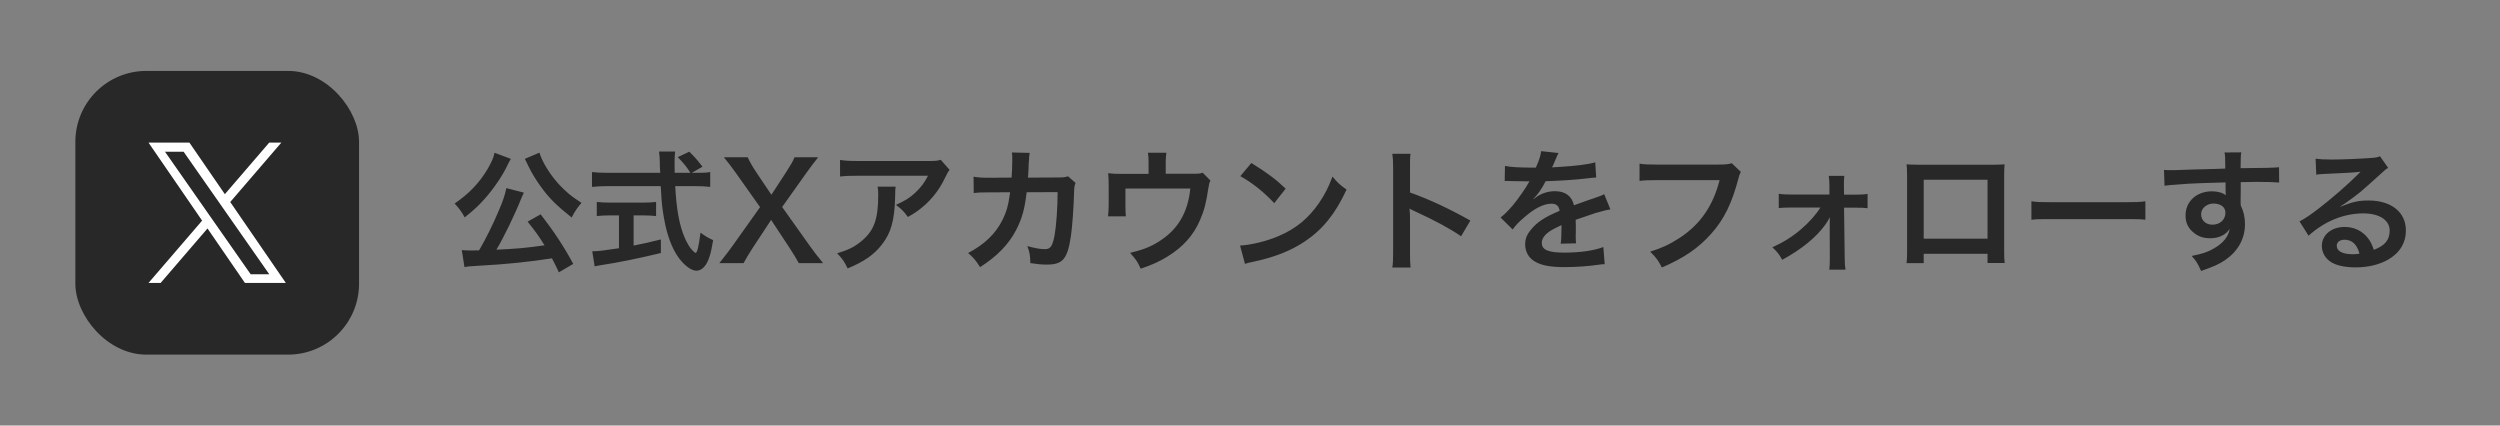
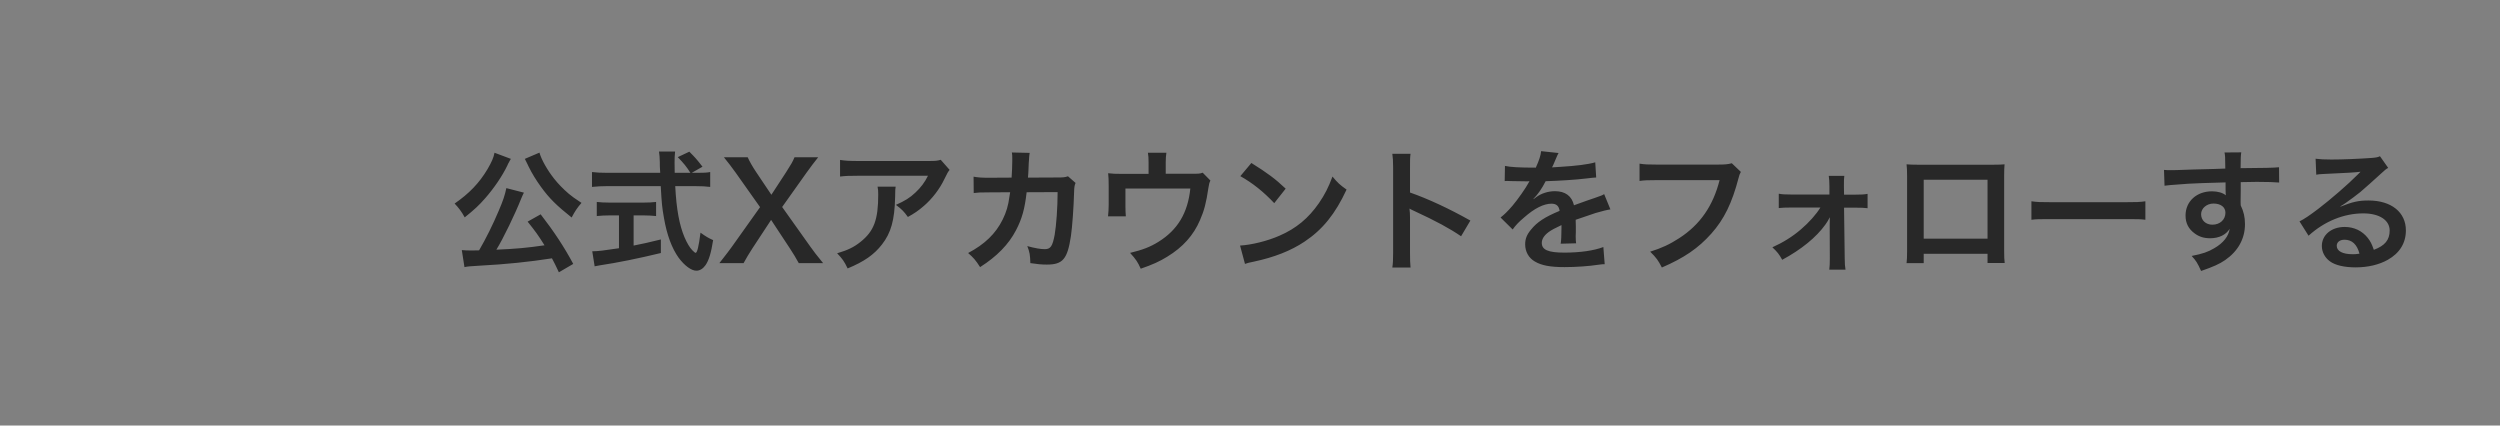
<svg xmlns="http://www.w3.org/2000/svg" width="282" height="48" viewBox="0 0 282 48" fill="none">
  <rect x="0" y="0" width="282" height="48" fill="#808080" stroke="none" />
-   <rect x="8.5" y="8" width="32" height="32" rx="8" fill="#282828" />
-   <path d="M25.97 22.788L31.738 16.083H30.371L25.363 21.904L21.363 16.083H16.75L22.799 24.886L16.75 31.917H18.117L23.405 25.769L27.63 31.917H32.243L25.97 22.788H25.97ZM24.098 24.964L23.485 24.087L18.609 17.112H20.709L24.644 22.741L25.257 23.618L30.372 30.934H28.273L24.098 24.964V24.964Z" fill="white" />
  <path d="M64.661 29.77L63.041 30.715C62.666 29.905 62.531 29.65 62.261 29.14C59.666 29.545 57.041 29.815 54.146 29.965C52.961 30.04 52.841 30.04 52.391 30.13L52.091 28.21C52.421 28.24 52.766 28.255 53.186 28.255C53.531 28.255 53.621 28.255 54.041 28.24C54.836 26.875 55.586 25.36 56.246 23.8C56.741 22.645 56.951 22.03 57.116 21.22L59.096 21.73C59.006 21.91 58.946 22.03 58.796 22.39C58.091 24.175 56.756 26.92 55.991 28.165C58.361 28.06 59.426 27.955 61.421 27.67C60.731 26.56 60.371 26.065 59.516 25L60.986 24.175C62.456 26.065 63.656 27.88 64.661 29.77ZM55.781 17.23L57.626 17.92C57.566 18.01 57.566 18.01 57.491 18.145C57.476 18.175 57.461 18.22 57.416 18.295C57.326 18.445 57.326 18.445 57.221 18.685C56.651 19.87 55.706 21.25 54.731 22.36C54.011 23.185 53.516 23.635 52.421 24.52C52.046 23.845 51.746 23.455 51.281 22.96C52.931 21.82 54.056 20.65 54.986 19.09C55.451 18.295 55.691 17.755 55.781 17.23ZM59.201 17.92L60.851 17.215C61.061 17.995 61.751 19.21 62.516 20.17C62.981 20.755 63.506 21.295 64.166 21.865C64.556 22.18 64.751 22.33 65.591 22.885C65.096 23.455 64.856 23.83 64.481 24.535C62.771 23.17 61.961 22.375 61.016 21.07C60.461 20.305 59.996 19.54 59.636 18.805C59.606 18.73 59.546 18.625 59.471 18.46C59.426 18.355 59.426 18.355 59.321 18.16C59.246 18.01 59.246 18.01 59.201 17.92ZM78.026 19.495H78.656C79.361 19.495 79.736 19.48 80.111 19.405V21.085C79.691 21.025 79.106 20.995 78.356 20.995H76.166C76.301 23.605 76.631 25.39 77.216 26.77C77.501 27.43 77.801 27.94 78.116 28.255C78.266 28.405 78.416 28.525 78.461 28.525C78.641 28.525 78.821 27.805 79.016 26.245C79.646 26.695 79.901 26.845 80.441 27.085C80.216 28.525 79.961 29.365 79.586 29.905C79.301 30.31 78.941 30.535 78.551 30.535C77.981 30.535 77.216 29.965 76.556 29.08C75.791 28.015 75.221 26.5 74.891 24.565C74.681 23.35 74.651 23.08 74.531 20.995H68.531C67.871 20.995 67.331 21.025 66.776 21.085V19.405C67.241 19.465 67.796 19.495 68.531 19.495H74.471C74.426 18.715 74.426 18.715 74.426 18.265C74.426 17.89 74.381 17.365 74.336 17.095H76.151C76.106 17.47 76.091 17.875 76.091 18.31C76.091 18.565 76.091 19 76.106 19.495H77.876C77.456 18.82 77.111 18.4 76.451 17.725L77.756 17.11C78.401 17.755 78.581 17.95 79.241 18.805L78.026 19.495ZM69.821 24.295H68.831C68.261 24.295 67.736 24.325 67.316 24.37V22.78C67.691 22.825 68.201 22.855 68.861 22.855H72.491C73.151 22.855 73.631 22.825 74.006 22.78V24.37C73.571 24.325 73.076 24.295 72.506 24.295H71.471V27.7C72.521 27.49 73.106 27.37 74.546 27.01V28.54C72.011 29.155 69.641 29.635 67.631 29.935C67.496 29.965 67.331 29.995 67.076 30.04L66.806 28.345C67.436 28.345 68.141 28.255 69.821 28V24.295ZM92.846 29.68H90.101C89.801 29.125 89.471 28.585 89.096 28.015L86.981 24.805L84.881 28C84.521 28.54 84.146 29.185 83.876 29.68H81.146C82.031 28.555 82.241 28.27 82.556 27.835L85.736 23.365L82.976 19.465C82.571 18.895 82.121 18.31 81.656 17.74H84.341C84.536 18.19 84.896 18.82 85.301 19.42L87.011 21.97L88.676 19.42C89.231 18.55 89.411 18.25 89.621 17.74H92.291C91.871 18.265 91.436 18.835 90.986 19.465L88.226 23.35L91.406 27.82C91.751 28.315 92.111 28.78 92.846 29.68ZM106.114 18.025L107.119 19.165C106.909 19.42 106.909 19.435 106.519 20.215C105.994 21.325 105.124 22.45 104.209 23.23C103.609 23.755 103.114 24.085 102.409 24.475C101.959 23.845 101.734 23.62 101.059 23.11C102.064 22.66 102.634 22.315 103.249 21.73C103.864 21.16 104.329 20.545 104.674 19.825H96.799C95.749 19.825 95.374 19.84 94.759 19.915V18.04C95.329 18.13 95.794 18.16 96.829 18.16H104.659C105.559 18.16 105.694 18.145 106.114 18.025ZM98.989 21.055H101.029C100.984 21.34 100.984 21.355 100.969 22.27C100.909 24.835 100.504 26.275 99.484 27.58C98.584 28.735 97.489 29.5 95.614 30.28C95.224 29.47 95.029 29.2 94.429 28.57C95.644 28.21 96.319 27.88 97.054 27.295C98.584 26.08 99.064 24.79 99.064 21.955C99.064 21.505 99.049 21.37 98.989 21.055ZM120.469 19.885L121.324 20.635C121.204 20.905 121.174 21.115 121.159 21.64C121.114 23.335 120.949 25.645 120.799 26.635C120.409 29.23 119.884 29.845 118.084 29.845C117.514 29.845 117.004 29.8 116.224 29.68C116.194 28.735 116.149 28.45 115.879 27.76C116.764 28 117.364 28.105 117.859 28.105C118.504 28.105 118.729 27.775 118.969 26.47C119.149 25.435 119.299 23.395 119.299 21.67L115.804 21.685C115.594 23.56 115.279 24.685 114.604 25.975C113.779 27.565 112.444 28.93 110.554 30.13C110.044 29.335 109.834 29.095 109.204 28.54C111.079 27.55 112.309 26.365 113.104 24.76C113.509 23.935 113.734 23.2 113.869 22.15C113.899 21.94 113.929 21.79 113.944 21.685L111.454 21.7C110.539 21.7 110.329 21.715 109.834 21.775L109.819 19.93C110.329 20.02 110.734 20.05 111.484 20.05L114.109 20.035C114.154 19.465 114.184 18.595 114.184 18.16V17.785C114.184 17.59 114.184 17.47 114.139 17.2L116.149 17.245C116.119 17.44 116.104 17.5 116.089 17.71C116.089 17.8 116.074 17.89 116.074 17.995C116.044 18.31 116.044 18.31 116.014 19.09C115.999 19.42 115.999 19.555 115.954 20.035L119.284 20.02C119.959 20.02 120.094 20.005 120.469 19.885ZM135.664 19.48L136.534 20.365C136.399 20.65 136.384 20.74 136.309 21.19C136.054 22.915 135.829 23.755 135.364 24.82C134.629 26.545 133.429 27.88 131.659 28.96C130.759 29.515 129.979 29.86 128.674 30.31C128.329 29.545 128.149 29.275 127.474 28.525C128.899 28.18 129.724 27.865 130.669 27.28C132.844 25.93 133.984 24.025 134.269 21.265H126.949V23.2C126.949 23.665 126.964 24.07 126.994 24.4H124.984C125.029 24.025 125.059 23.56 125.059 23.14V20.965C125.059 20.335 125.044 19.945 124.999 19.54C125.524 19.6 125.794 19.615 126.619 19.615H129.559V18.325C129.559 17.845 129.544 17.575 129.484 17.23H131.569C131.524 17.485 131.494 17.89 131.494 18.31V19.6H134.194C135.304 19.6 135.304 19.6 135.664 19.48ZM139.909 19.87L141.154 18.385C142.939 19.495 143.869 20.185 145.024 21.28L143.734 22.915C142.534 21.64 141.304 20.65 139.909 19.87ZM140.434 29.77L139.879 27.7C141.169 27.625 142.954 27.19 144.319 26.59C146.194 25.78 147.589 24.625 148.774 22.915C149.434 21.955 149.854 21.13 150.304 19.915C150.889 20.62 151.129 20.845 151.894 21.385C150.619 24.13 149.194 25.9 147.139 27.265C145.609 28.285 143.749 29.02 141.424 29.515C140.824 29.635 140.779 29.65 140.434 29.77ZM159.109 30.175H157.054C157.129 29.695 157.144 29.29 157.144 28.495V18.88C157.144 18.145 157.114 17.755 157.054 17.35H159.109C159.049 17.8 159.049 17.995 159.049 18.925V21.715C161.104 22.435 163.459 23.53 165.859 24.88L164.809 26.65C163.564 25.795 162.004 24.94 159.499 23.785C159.154 23.62 159.109 23.605 158.989 23.53C159.034 23.95 159.049 24.13 159.049 24.55V28.51C159.049 29.29 159.064 29.68 159.109 30.175ZM169.729 20.425L169.759 18.715C170.374 18.85 171.334 18.91 173.239 18.91C173.644 18.01 173.779 17.56 173.839 17.05L175.804 17.26C175.714 17.41 175.714 17.41 175.204 18.61C175.129 18.775 175.099 18.82 175.069 18.88C175.189 18.865 175.189 18.865 176.014 18.82C177.754 18.715 179.119 18.55 179.944 18.31L180.049 20.02C179.629 20.05 179.629 20.05 178.864 20.14C177.769 20.275 175.864 20.395 174.349 20.44C173.914 21.295 173.494 21.895 172.969 22.435L172.984 22.465C173.089 22.39 173.089 22.39 173.284 22.24C173.839 21.82 174.634 21.565 175.399 21.565C176.569 21.565 177.304 22.12 177.544 23.155C178.699 22.735 179.464 22.465 179.839 22.345C180.649 22.06 180.709 22.045 180.949 21.895L181.654 23.62C181.234 23.68 180.784 23.8 179.989 24.025C179.779 24.085 179.029 24.34 177.739 24.79V24.955C177.754 25.345 177.754 25.345 177.754 25.555C177.754 25.705 177.754 25.96 177.754 26.155C177.739 26.41 177.739 26.545 177.739 26.65C177.739 26.98 177.754 27.19 177.784 27.445L176.044 27.49C176.104 27.22 176.134 26.455 176.134 25.75C176.134 25.54 176.134 25.54 176.134 25.39C175.399 25.735 175.009 25.945 174.694 26.17C174.169 26.56 173.914 26.965 173.914 27.4C173.914 28.18 174.634 28.495 176.449 28.495C178.249 28.495 179.794 28.27 180.859 27.865L181.009 29.8C180.754 29.8 180.679 29.815 180.319 29.86C179.239 30.025 177.799 30.13 176.479 30.13C174.889 30.13 173.899 29.95 173.134 29.5C172.444 29.11 172.039 28.39 172.039 27.565C172.039 26.95 172.219 26.47 172.699 25.9C173.374 25.06 174.229 24.49 175.924 23.785C175.849 23.23 175.549 22.975 175.009 22.975C174.139 22.975 173.089 23.5 171.934 24.52C171.304 25.045 170.959 25.42 170.629 25.885L169.264 24.535C169.654 24.235 170.089 23.815 170.614 23.2C171.199 22.51 172.114 21.205 172.414 20.635C172.474 20.515 172.474 20.515 172.534 20.44C172.474 20.44 172.279 20.455 172.279 20.455C172.039 20.455 170.719 20.425 170.389 20.425C170.104 20.41 170.104 20.41 169.969 20.41C169.924 20.41 169.834 20.41 169.729 20.425ZM195.349 18.415L196.369 19.39C196.234 19.645 196.189 19.75 196.114 20.065C195.364 22.93 194.479 24.73 193.039 26.35C191.569 28 189.964 29.095 187.459 30.175C187.039 29.365 186.844 29.08 186.139 28.39C187.459 27.97 188.314 27.58 189.424 26.86C191.764 25.345 193.234 23.23 193.969 20.32H186.829C185.824 20.32 185.479 20.335 184.939 20.41V18.46C185.524 18.55 185.839 18.565 186.859 18.565H193.744C194.584 18.565 194.884 18.535 195.349 18.415ZM205.339 23.41H201.994C201.379 23.41 201.064 23.425 200.644 23.47V21.85C201.049 21.925 201.319 21.94 201.994 21.94H206.359V21.025C206.359 20.485 206.329 20.155 206.284 19.84H208.039C207.994 20.185 207.994 20.29 207.994 20.965L208.009 21.955H209.314C209.974 21.955 210.274 21.94 210.664 21.865V23.485C210.259 23.44 209.959 23.425 209.299 23.425H208.009L208.084 29.14C208.084 29.755 208.114 30.055 208.174 30.415H206.344C206.389 30.055 206.404 29.725 206.404 29.185L206.389 25.435C206.389 25.27 206.404 24.685 206.404 24.505C206.194 24.91 206.104 25.045 205.894 25.345C204.874 26.77 203.179 28.15 201.034 29.305C200.674 28.66 200.494 28.435 199.924 27.895C201.124 27.355 202.189 26.695 203.149 25.87C204.064 25.09 204.874 24.175 205.339 23.41ZM224.194 28.63H216.994V29.68H215.059C215.104 29.32 215.119 28.96 215.119 28.39V19.795C215.119 19.225 215.104 18.94 215.059 18.535C215.419 18.565 215.734 18.58 216.334 18.58H224.854C225.499 18.58 225.769 18.565 226.114 18.535C226.084 18.925 226.069 19.225 226.069 19.78V28.36C226.069 28.915 226.084 29.32 226.129 29.665H224.194V28.63ZM224.194 26.92V20.275H216.994V26.92H224.194ZM229.144 24.79V22.705C229.804 22.795 230.089 22.81 231.574 22.81H239.569C241.054 22.81 241.339 22.795 241.999 22.705V24.79C241.399 24.715 241.234 24.715 239.554 24.715H231.589C229.909 24.715 229.744 24.715 229.144 24.79ZM252.754 21.52L252.739 22.81C252.739 22.87 252.754 22.99 252.754 23.17C253.084 23.86 253.234 24.475 253.234 25.285C253.234 26.92 252.454 28.33 250.999 29.335C250.369 29.77 249.679 30.085 248.284 30.565C247.864 29.635 247.714 29.41 247.219 28.87C248.449 28.63 249.064 28.42 249.769 28C250.789 27.415 251.389 26.65 251.509 25.81C251.074 26.5 250.294 26.875 249.304 26.875C248.614 26.875 248.074 26.71 247.564 26.335C246.859 25.825 246.529 25.165 246.529 24.31C246.529 22.72 247.774 21.58 249.514 21.58C250.159 21.58 250.729 21.745 251.074 22.03C251.059 21.955 251.059 21.955 251.059 21.85C251.044 21.82 251.044 20.98 251.044 20.575C248.899 20.635 247.489 20.68 246.829 20.725C244.564 20.89 244.564 20.89 244.159 20.95L244.099 19.165C244.429 19.195 244.564 19.195 244.834 19.195C245.209 19.195 245.449 19.195 247.384 19.12C248.359 19.09 248.509 19.09 249.739 19.06C250.234 19.045 250.234 19.045 251.014 19.015C250.999 17.59 250.999 17.59 250.924 17.2L252.814 17.185C252.754 17.65 252.754 17.68 252.739 18.97C255.349 18.955 256.519 18.925 257.074 18.865L257.089 20.59C256.534 20.545 255.814 20.515 254.569 20.515C254.209 20.515 253.939 20.515 252.754 20.545V21.52ZM251.029 23.995C251.029 23.365 250.504 22.96 249.679 22.96C248.914 22.96 248.284 23.5 248.284 24.16C248.284 24.85 248.809 25.345 249.559 25.345C250.414 25.345 251.029 24.775 251.029 23.995ZM263.989 23.275L264.019 23.305C265.384 22.765 266.044 22.615 267.169 22.615C269.734 22.615 271.384 23.935 271.384 25.99C271.384 27.415 270.679 28.555 269.344 29.305C268.369 29.86 267.094 30.16 265.714 30.16C264.454 30.16 263.404 29.92 262.804 29.47C262.234 29.05 261.904 28.42 261.904 27.745C261.904 26.5 262.984 25.6 264.484 25.6C265.534 25.6 266.449 26.035 267.079 26.83C267.379 27.205 267.544 27.535 267.769 28.18C269.014 27.715 269.554 27.07 269.554 26.005C269.554 24.835 268.399 24.07 266.584 24.07C264.394 24.07 262.204 24.955 260.404 26.59L259.384 24.97C259.909 24.715 260.509 24.31 261.499 23.56C262.894 22.495 264.844 20.815 265.984 19.66C266.014 19.63 266.164 19.48 266.254 19.39L266.239 19.375C265.669 19.45 264.709 19.51 261.994 19.63C261.664 19.645 261.559 19.66 261.274 19.705L261.199 17.905C261.709 17.965 262.144 17.995 262.969 17.995C264.244 17.995 266.074 17.92 267.529 17.815C268.054 17.77 268.219 17.74 268.459 17.62L269.389 18.94C269.134 19.075 269.029 19.165 268.609 19.555C267.859 20.245 266.764 21.22 266.254 21.655C265.984 21.88 264.904 22.69 264.604 22.885C264.229 23.14 264.229 23.14 263.989 23.275ZM266.149 28.615C265.879 27.58 265.309 27.04 264.469 27.04C263.929 27.04 263.584 27.31 263.584 27.73C263.584 28.33 264.259 28.675 265.369 28.675C265.654 28.675 265.729 28.675 266.149 28.615Z" fill="#282828" />
</svg>